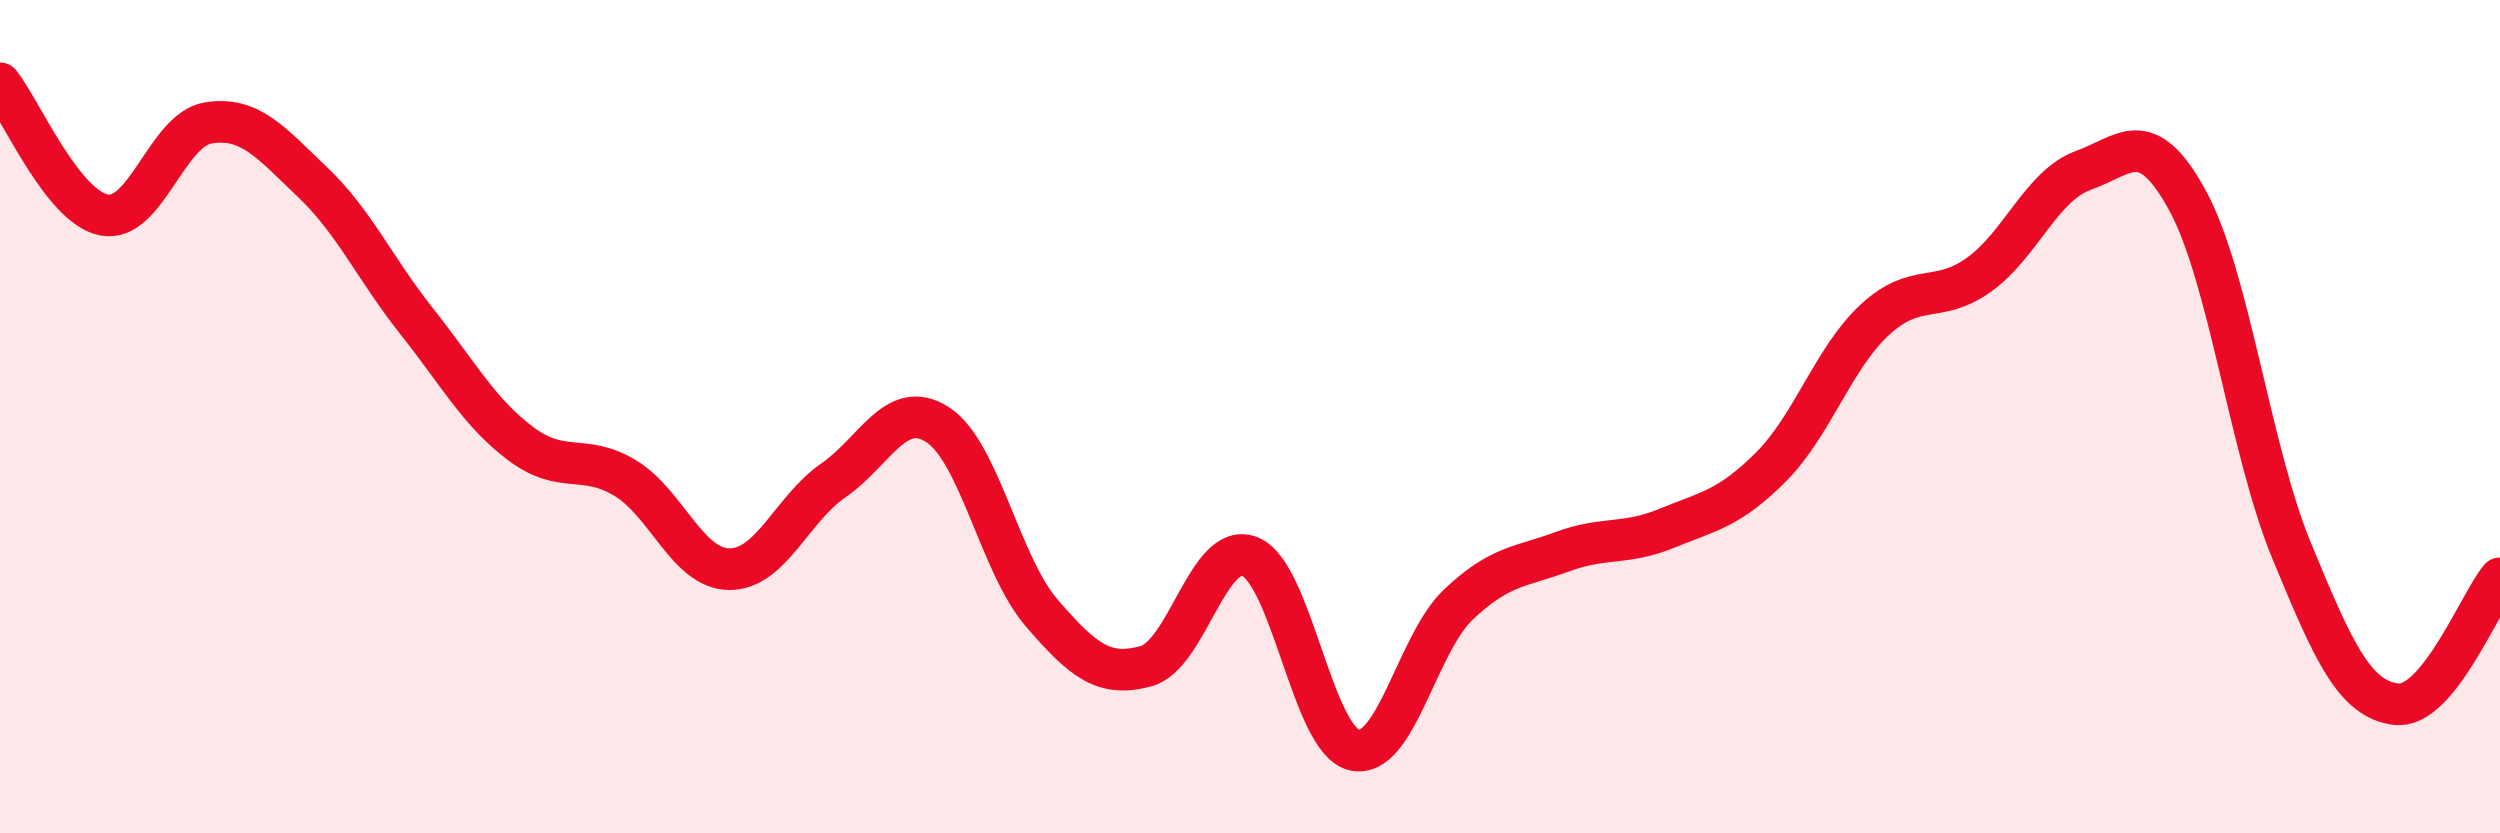
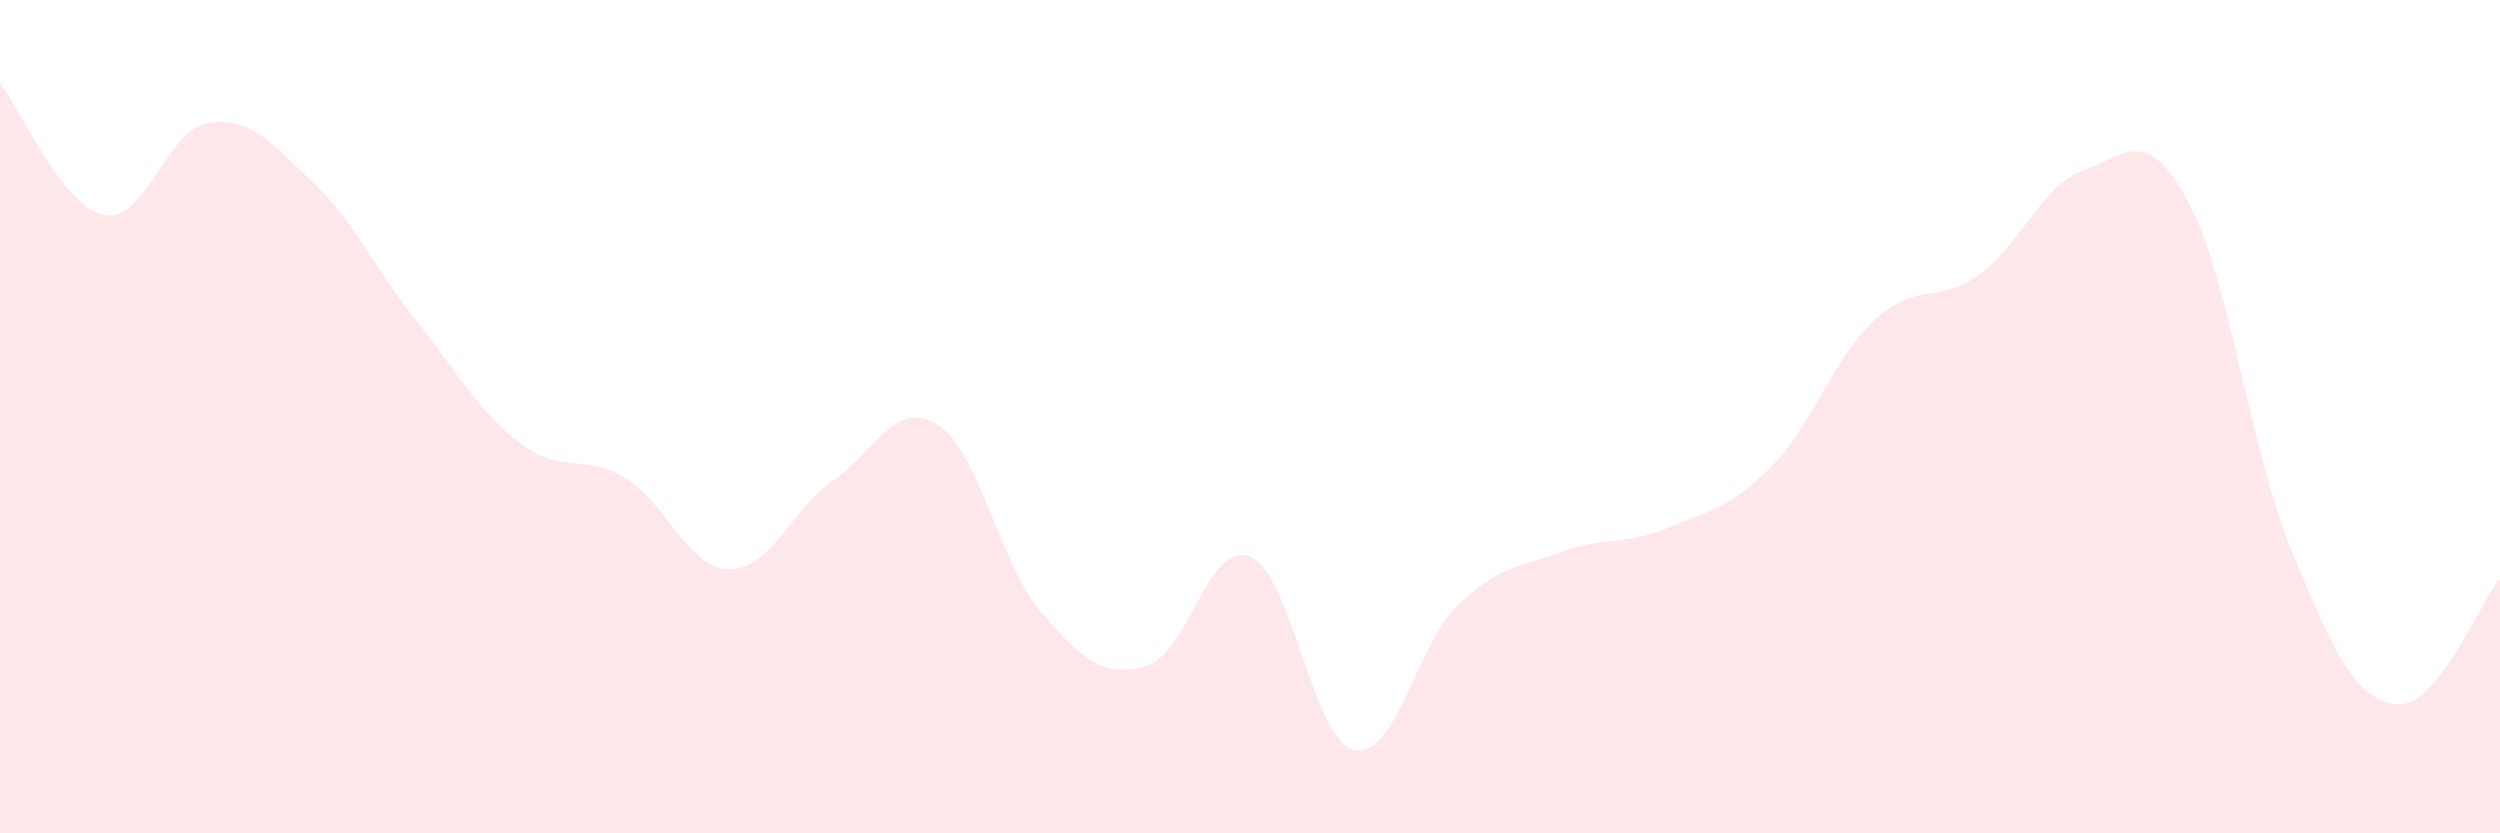
<svg xmlns="http://www.w3.org/2000/svg" width="60" height="20" viewBox="0 0 60 20">
  <path d="M 0,2 C 0.5,2.63 1.5,4.97 2.5,5.16 C 3.5,5.35 4,3.11 5,2.95 C 6,2.79 6.5,3.42 7.5,4.37 C 8.5,5.32 9,6.45 10,7.71 C 11,8.97 11.5,9.9 12.5,10.65 C 13.5,11.4 14,10.87 15,11.47 C 16,12.07 16.5,13.65 17.5,13.66 C 18.5,13.67 19,12.22 20,11.53 C 21,10.84 21.5,9.55 22.5,10.19 C 23.5,10.83 24,13.55 25,14.71 C 26,15.87 26.5,16.26 27.5,15.99 C 28.5,15.72 29,12.96 30,13.36 C 31,13.76 31.5,17.77 32.5,18 C 33.5,18.23 34,15.46 35,14.51 C 36,13.56 36.5,13.61 37.5,13.24 C 38.5,12.87 39,13.09 40,12.68 C 41,12.27 41.5,12.21 42.5,11.21 C 43.5,10.21 44,8.59 45,7.67 C 46,6.75 46.5,7.31 47.5,6.59 C 48.5,5.87 49,4.45 50,4.09 C 51,3.73 51.5,2.98 52.5,4.81 C 53.5,6.64 54,10.8 55,13.22 C 56,15.64 56.5,16.77 57.5,16.9 C 58.5,17.03 59.5,14.48 60,13.88L60 20L0 20Z" fill="#EB0A25" opacity="0.1" stroke-linecap="round" stroke-linejoin="round" />
-   <path d="M 0,2 C 0.5,2.63 1.5,4.97 2.5,5.16 C 3.5,5.35 4,3.11 5,2.95 C 6,2.79 6.5,3.42 7.5,4.37 C 8.5,5.32 9,6.45 10,7.71 C 11,8.97 11.5,9.9 12.5,10.65 C 13.5,11.4 14,10.87 15,11.47 C 16,12.07 16.5,13.65 17.5,13.66 C 18.5,13.67 19,12.22 20,11.53 C 21,10.84 21.5,9.55 22.5,10.19 C 23.5,10.83 24,13.55 25,14.71 C 26,15.87 26.5,16.26 27.5,15.99 C 28.5,15.72 29,12.96 30,13.36 C 31,13.76 31.5,17.77 32.5,18 C 33.5,18.23 34,15.46 35,14.51 C 36,13.56 36.5,13.61 37.5,13.24 C 38.5,12.87 39,13.09 40,12.68 C 41,12.27 41.5,12.21 42.5,11.21 C 43.5,10.21 44,8.59 45,7.67 C 46,6.75 46.5,7.31 47.5,6.59 C 48.5,5.87 49,4.45 50,4.09 C 51,3.73 51.5,2.98 52.5,4.81 C 53.5,6.64 54,10.8 55,13.22 C 56,15.64 56.5,16.77 57.5,16.9 C 58.5,17.03 59.5,14.48 60,13.88" stroke="#EB0A25" stroke-width="1" fill="none" stroke-linecap="round" stroke-linejoin="round" />
</svg>